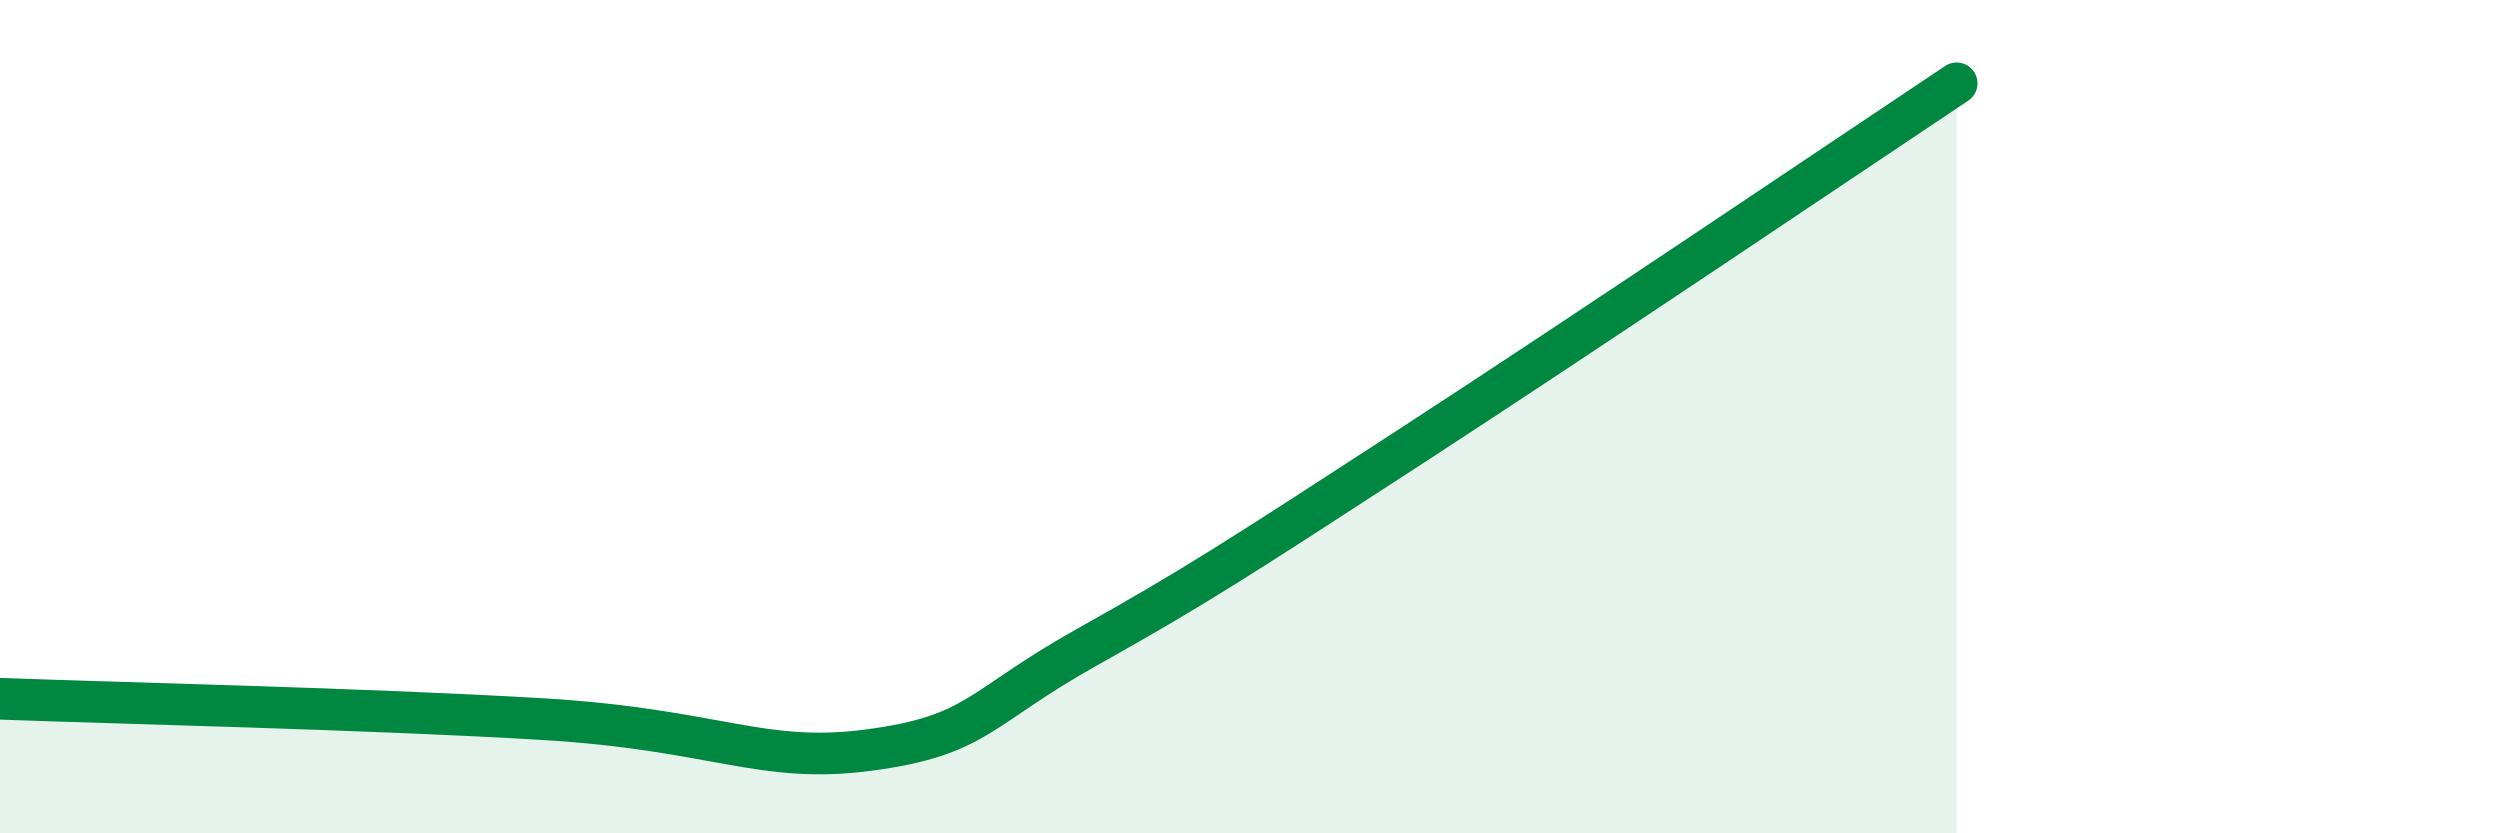
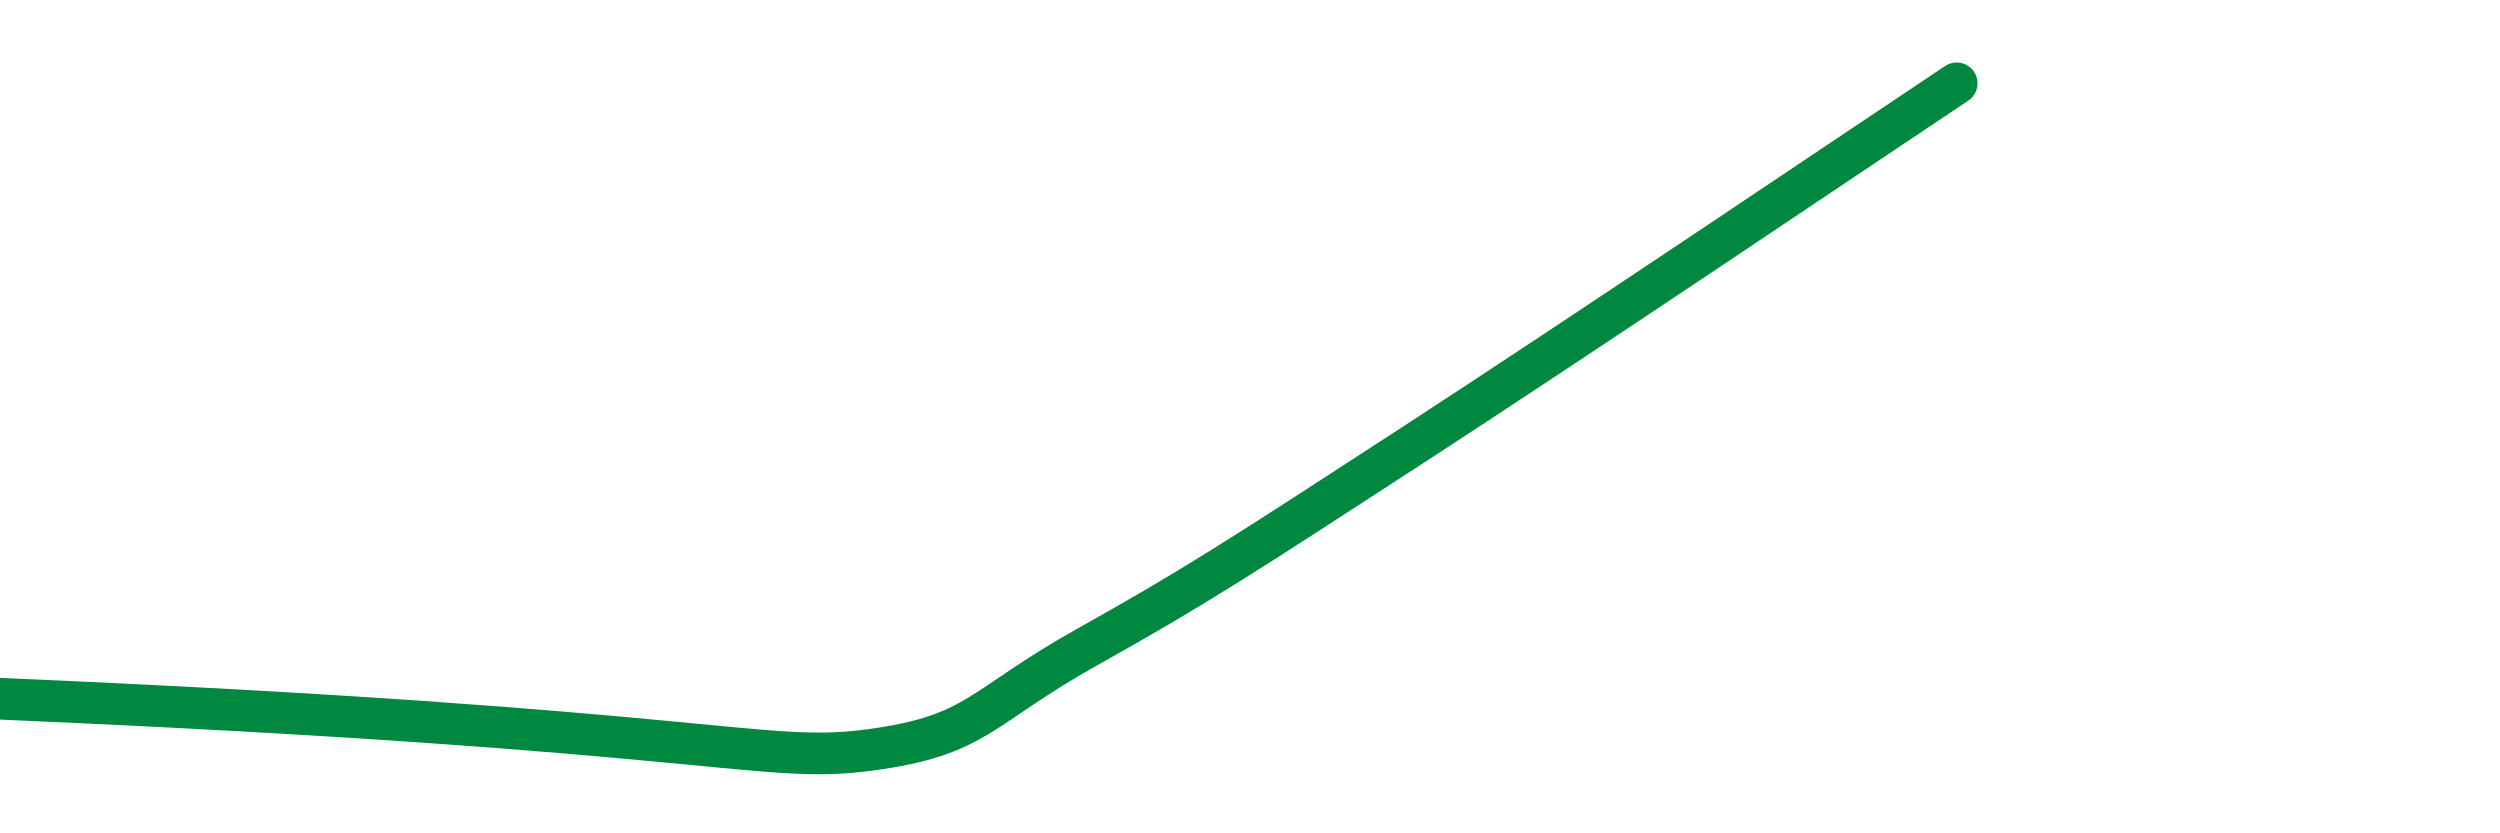
<svg xmlns="http://www.w3.org/2000/svg" width="60" height="20" viewBox="0 0 60 20">
-   <path d="M 0,16.77 C 2.61,16.87 8.87,17.01 13.04,17.26 C 17.21,17.51 18.26,18.35 20.87,18 C 23.48,17.65 23.48,16.99 26.09,15.53 C 28.7,14.07 29.74,13.39 33.91,10.68 C 38.08,7.97 44.35,3.74 46.96,2L46.96 20L0 20Z" fill="#008740" opacity="0.1" stroke-linecap="round" stroke-linejoin="round" />
-   <path d="M 0,16.77 C 2.61,16.87 8.87,17.01 13.04,17.26 C 17.21,17.51 18.26,18.35 20.87,18 C 23.48,17.65 23.48,16.99 26.09,15.53 C 28.7,14.07 29.74,13.39 33.91,10.68 C 38.08,7.97 44.35,3.74 46.96,2" stroke="#008740" stroke-width="1" fill="none" stroke-linecap="round" stroke-linejoin="round" />
+   <path d="M 0,16.77 C 17.21,17.51 18.26,18.35 20.87,18 C 23.48,17.65 23.48,16.99 26.09,15.53 C 28.7,14.07 29.74,13.39 33.91,10.68 C 38.08,7.97 44.35,3.74 46.96,2" stroke="#008740" stroke-width="1" fill="none" stroke-linecap="round" stroke-linejoin="round" />
</svg>